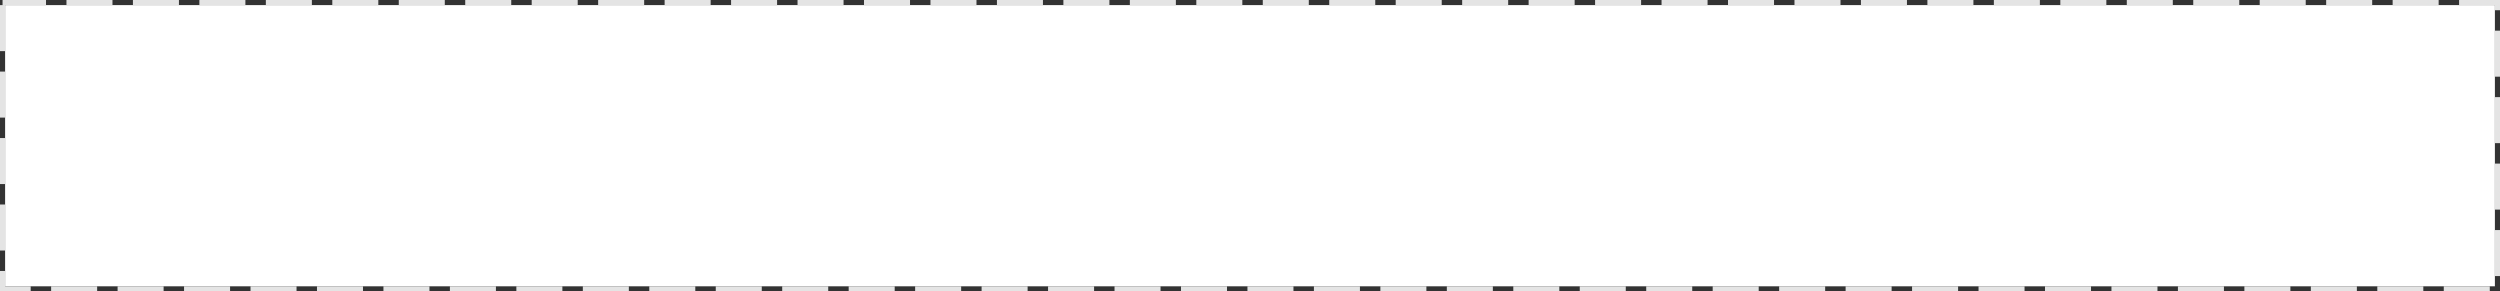
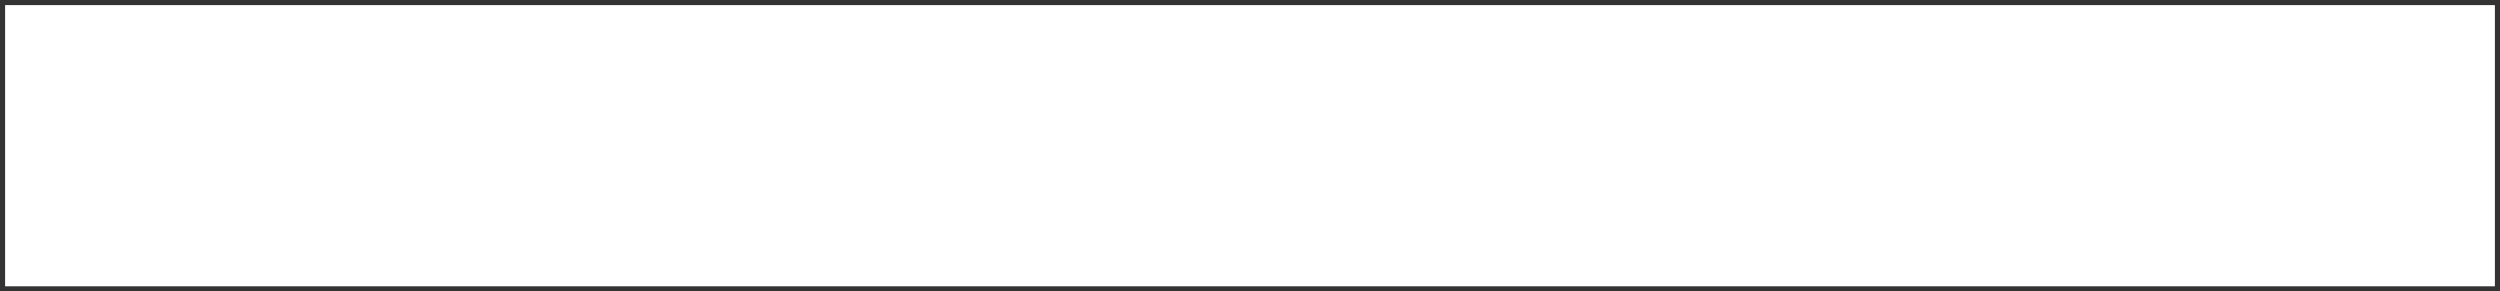
<svg xmlns="http://www.w3.org/2000/svg" version="1.1" width="489px" height="57px">
  <rect width="100%" height="100%" fill="#333333" stroke="none" />
  <g transform="matrix(1 0 0 1 -836 -5244 )">
    <path d="M 837 5245  L 1324 5245  L 1324 5300  L 837 5300  L 837 5245  Z " fill-rule="nonzero" fill="#ffffff" stroke="none" />
-     <path d="M 836.5 5244.5  L 1324.5 5244.5  L 1324.5 5300.5  L 836.5 5300.5  L 836.5 5244.5  Z " stroke-width="1" stroke-dasharray="9,4" stroke="#e4e4e4" fill="none" stroke-dashoffset="0.5" />
  </g>
</svg>